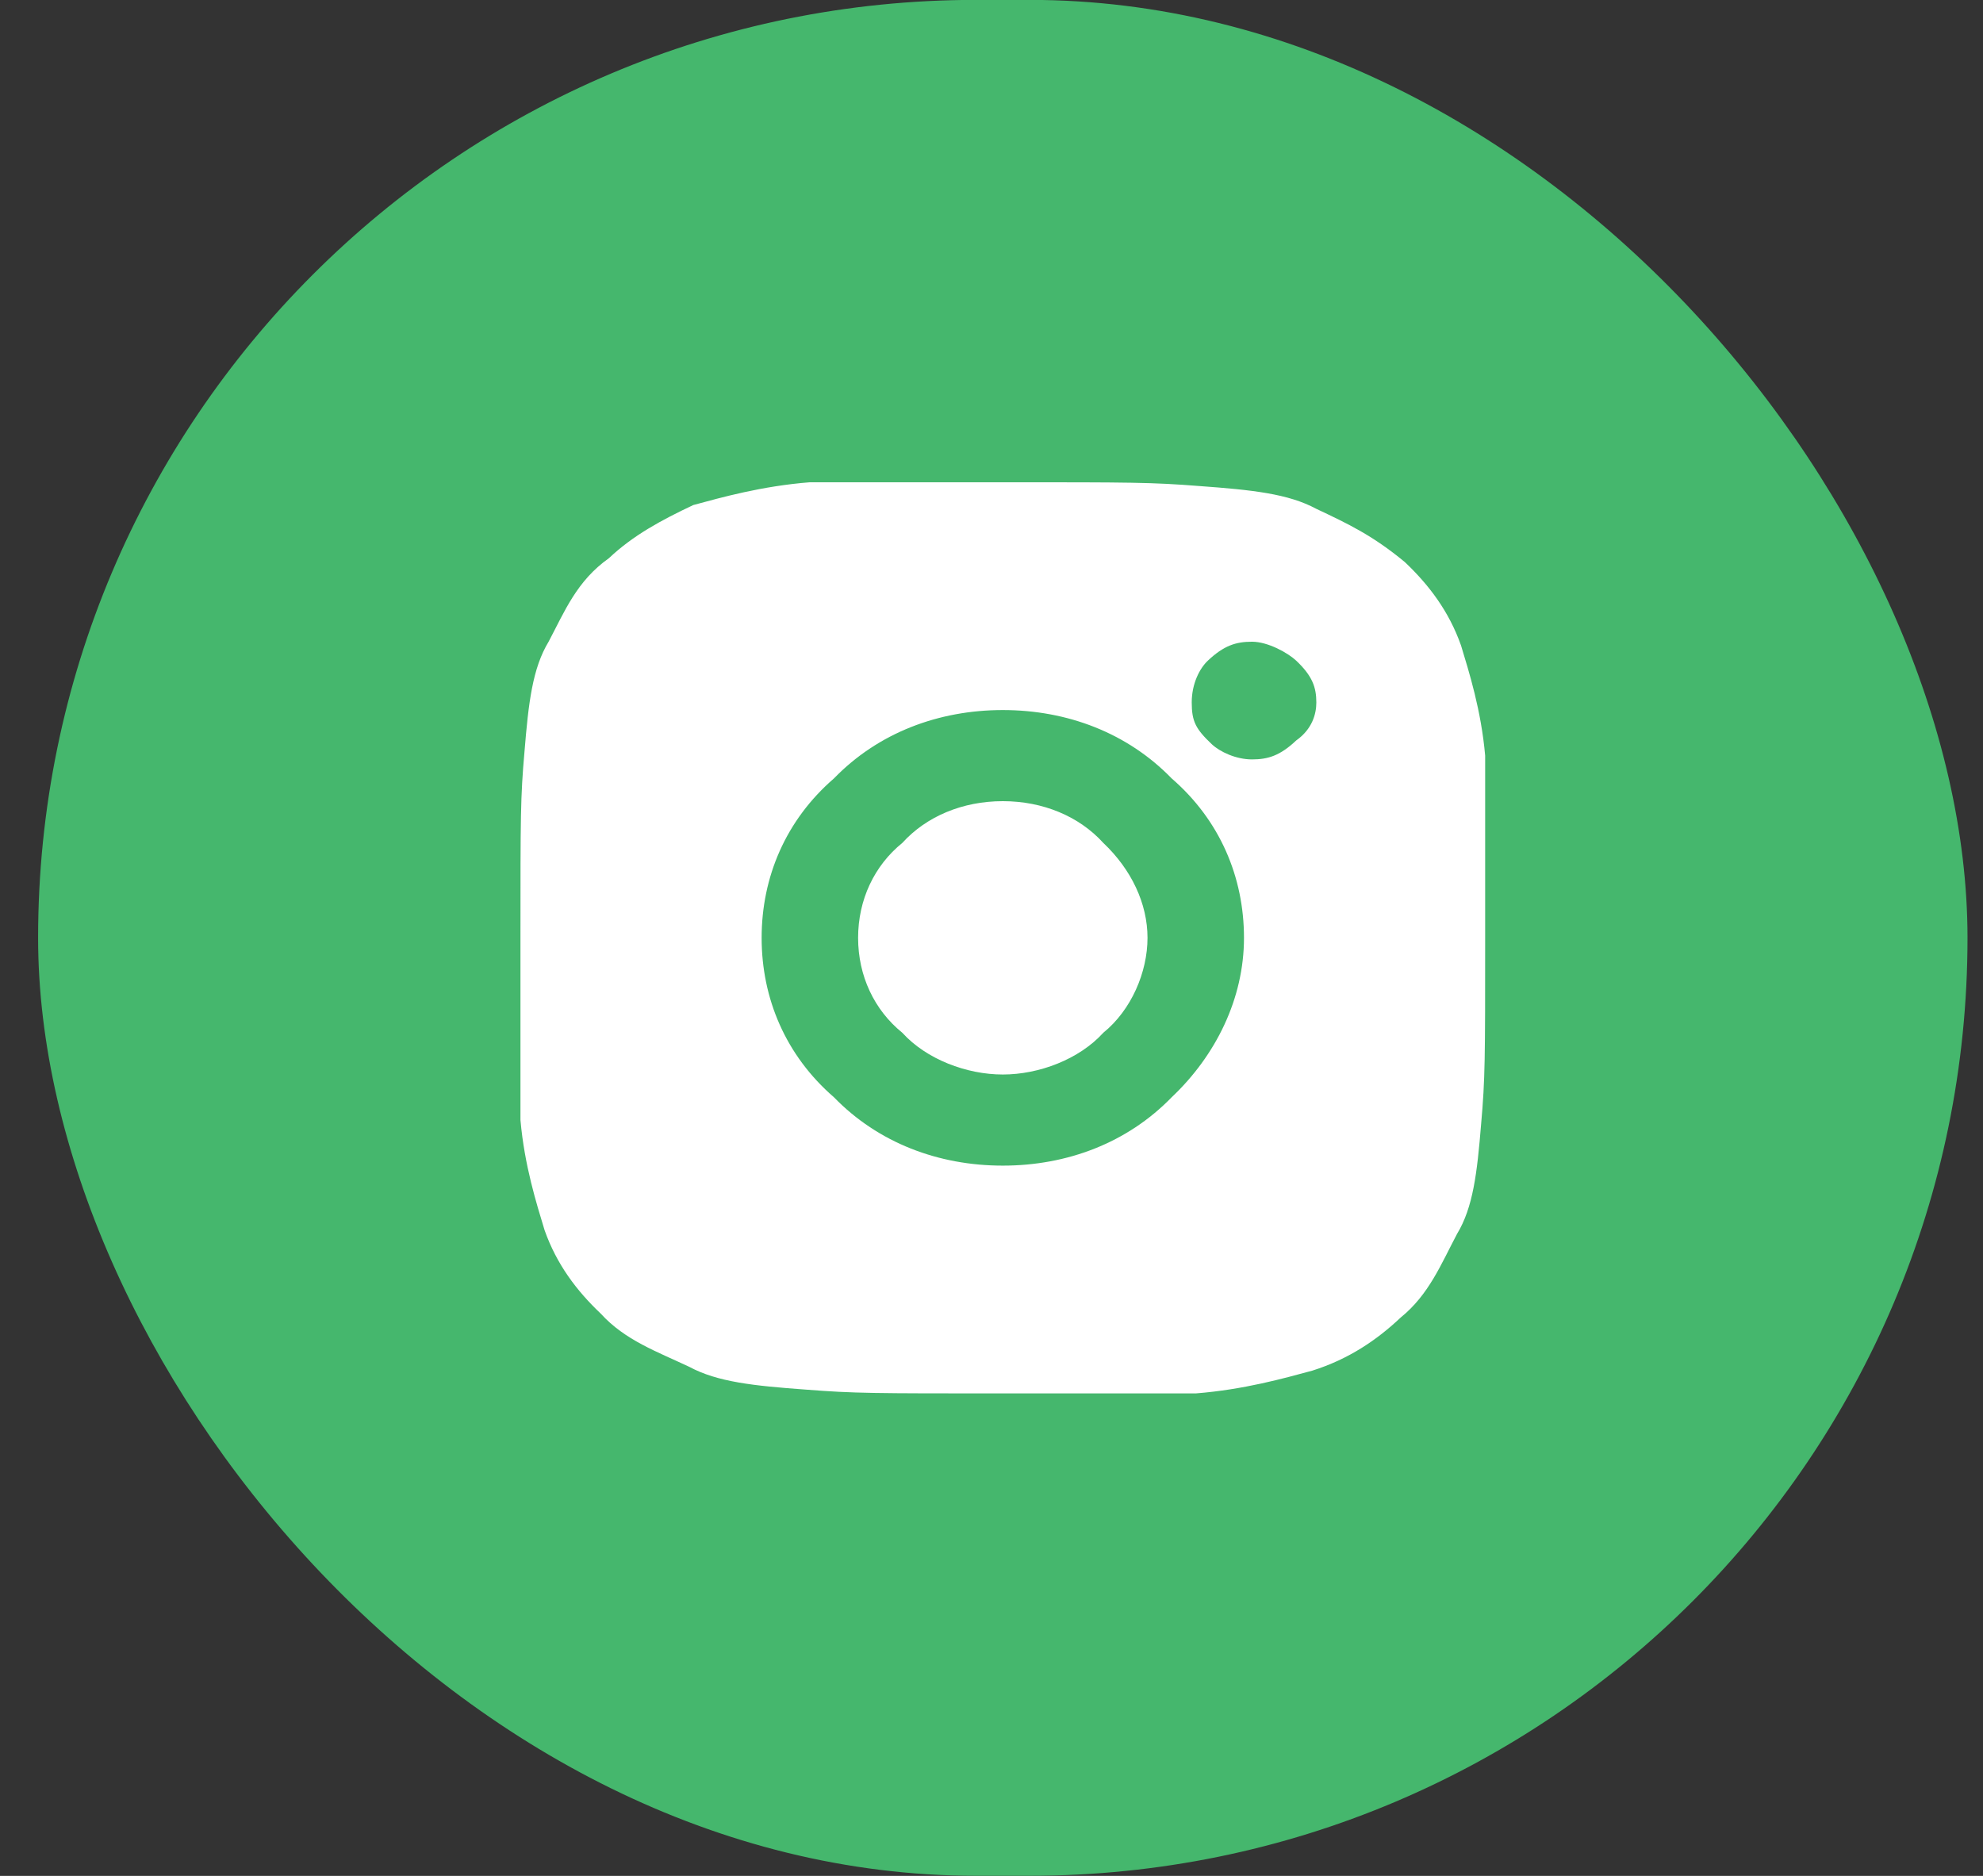
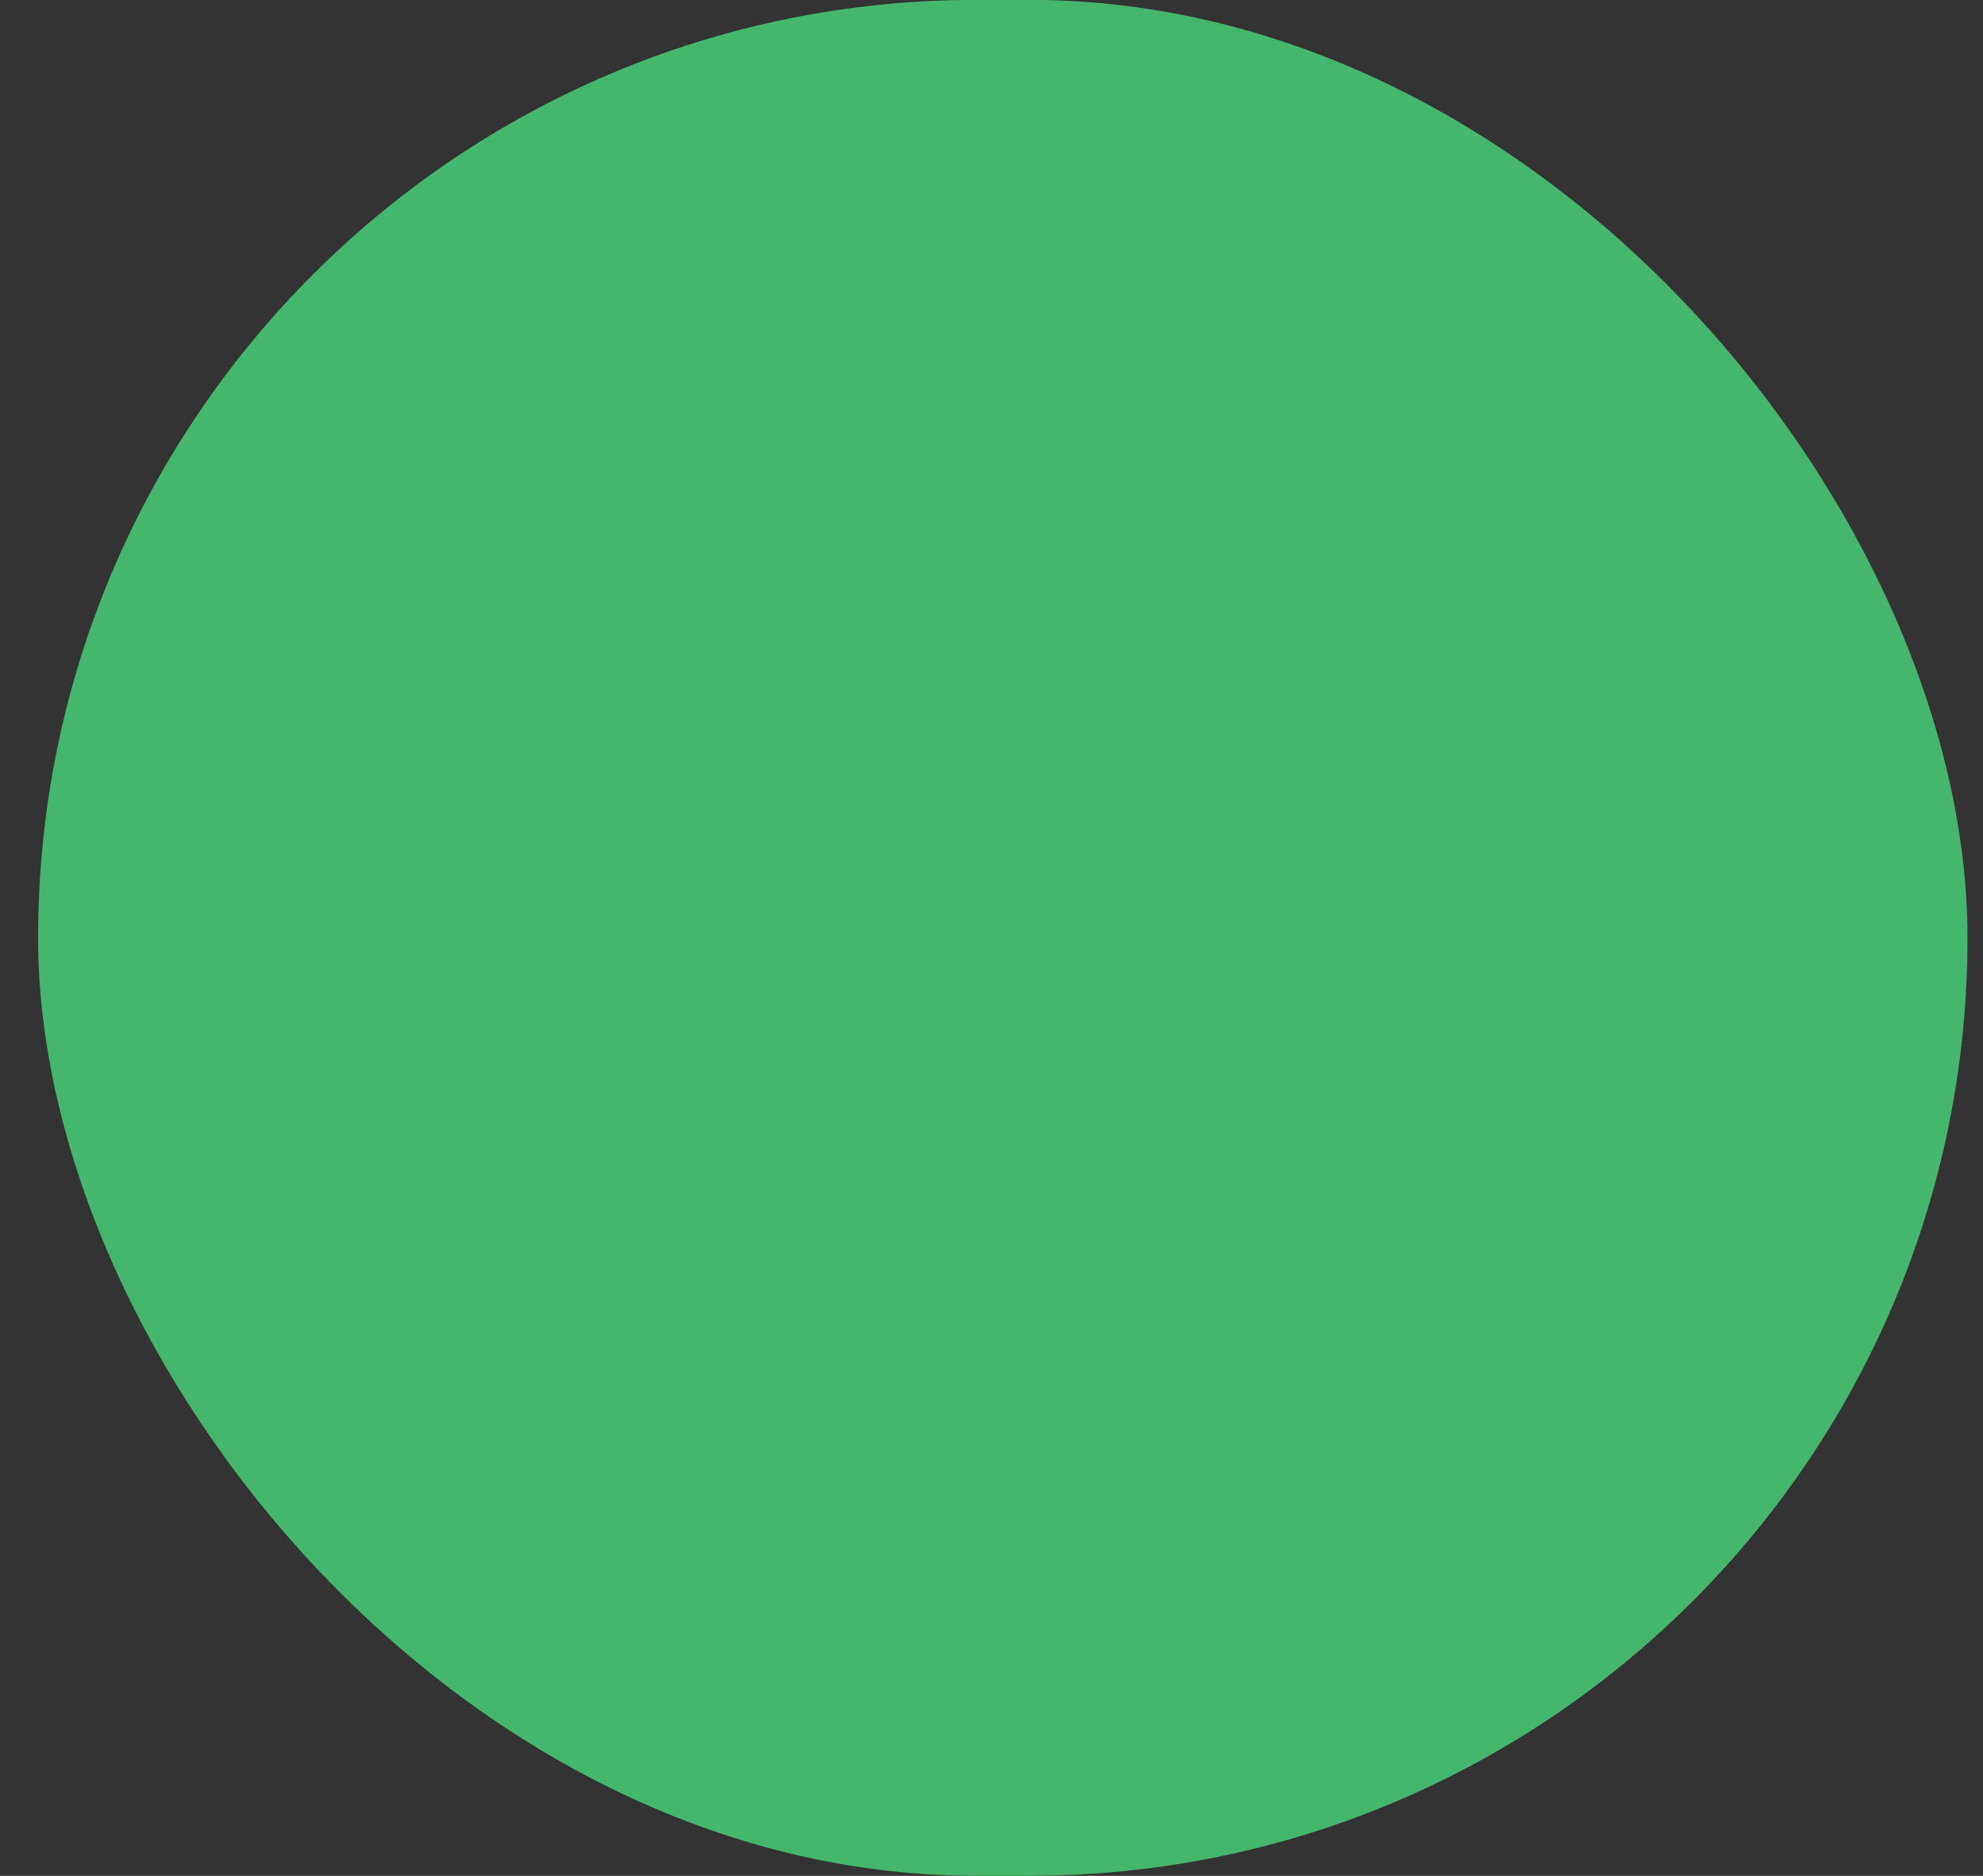
<svg xmlns="http://www.w3.org/2000/svg" width="37" height="35" viewBox="0 0 37 35" fill="none">
  <rect x="0" y="0" width="37" height="35" fill="#333333" stroke="none" />
  <rect x="0.711" y="-0.002" width="36" height="35" rx="17.5" fill="#45B76D" />
-   <path d="M18.711 8.998C21.111 8.998 21.486 8.998 22.386 9.069C23.361 9.14 24.036 9.211 24.561 9.494C25.161 9.777 25.611 9.99 26.211 10.486C26.661 10.911 27.036 11.406 27.261 12.044C27.411 12.54 27.636 13.248 27.711 14.098C27.711 14.877 27.711 15.231 27.711 17.498C27.711 19.765 27.711 20.119 27.636 20.969C27.561 21.89 27.486 22.527 27.186 23.023C26.886 23.59 26.661 24.156 26.136 24.581C25.686 25.006 25.161 25.36 24.486 25.573C23.961 25.715 23.211 25.927 22.311 25.998C21.486 25.998 21.111 25.998 18.711 25.998C16.311 25.998 15.936 25.998 15.036 25.927C14.061 25.856 13.386 25.785 12.861 25.502C12.261 25.219 11.661 25.006 11.211 24.511C10.761 24.085 10.386 23.59 10.161 22.952C10.011 22.456 9.786 21.748 9.711 20.898C9.711 20.119 9.711 19.765 9.711 17.498C9.711 15.231 9.711 14.877 9.786 14.027C9.861 13.106 9.936 12.469 10.236 11.973C10.536 11.406 10.761 10.84 11.361 10.415C11.811 9.99 12.336 9.706 12.936 9.423C13.461 9.281 14.211 9.069 15.111 8.998C15.936 8.998 16.311 8.998 18.711 8.998ZM18.711 13.248C17.511 13.248 16.386 13.673 15.561 14.523C14.661 15.302 14.211 16.365 14.211 17.498C14.211 18.631 14.661 19.694 15.561 20.473C16.386 21.323 17.511 21.748 18.711 21.748C19.911 21.748 21.036 21.323 21.861 20.473C22.686 19.694 23.211 18.631 23.211 17.498C23.211 16.365 22.761 15.302 21.861 14.523C21.036 13.673 19.911 13.248 18.711 13.248ZM24.561 13.106C24.561 12.823 24.486 12.611 24.186 12.327C24.036 12.185 23.661 11.973 23.361 11.973C23.061 11.973 22.836 12.044 22.536 12.327C22.386 12.469 22.236 12.752 22.236 13.106C22.236 13.46 22.311 13.602 22.611 13.886C22.761 14.027 23.061 14.169 23.361 14.169C23.661 14.169 23.886 14.098 24.186 13.815C24.486 13.602 24.561 13.319 24.561 13.106ZM18.711 14.948C19.461 14.948 20.136 15.231 20.586 15.727C21.111 16.223 21.411 16.86 21.411 17.498C21.411 18.136 21.111 18.844 20.586 19.269C20.136 19.765 19.386 20.048 18.711 20.048C18.036 20.048 17.286 19.765 16.836 19.269C16.311 18.844 16.011 18.206 16.011 17.498C16.011 16.79 16.311 16.152 16.836 15.727C17.286 15.231 17.961 14.948 18.711 14.948Z" fill="white" />
</svg>